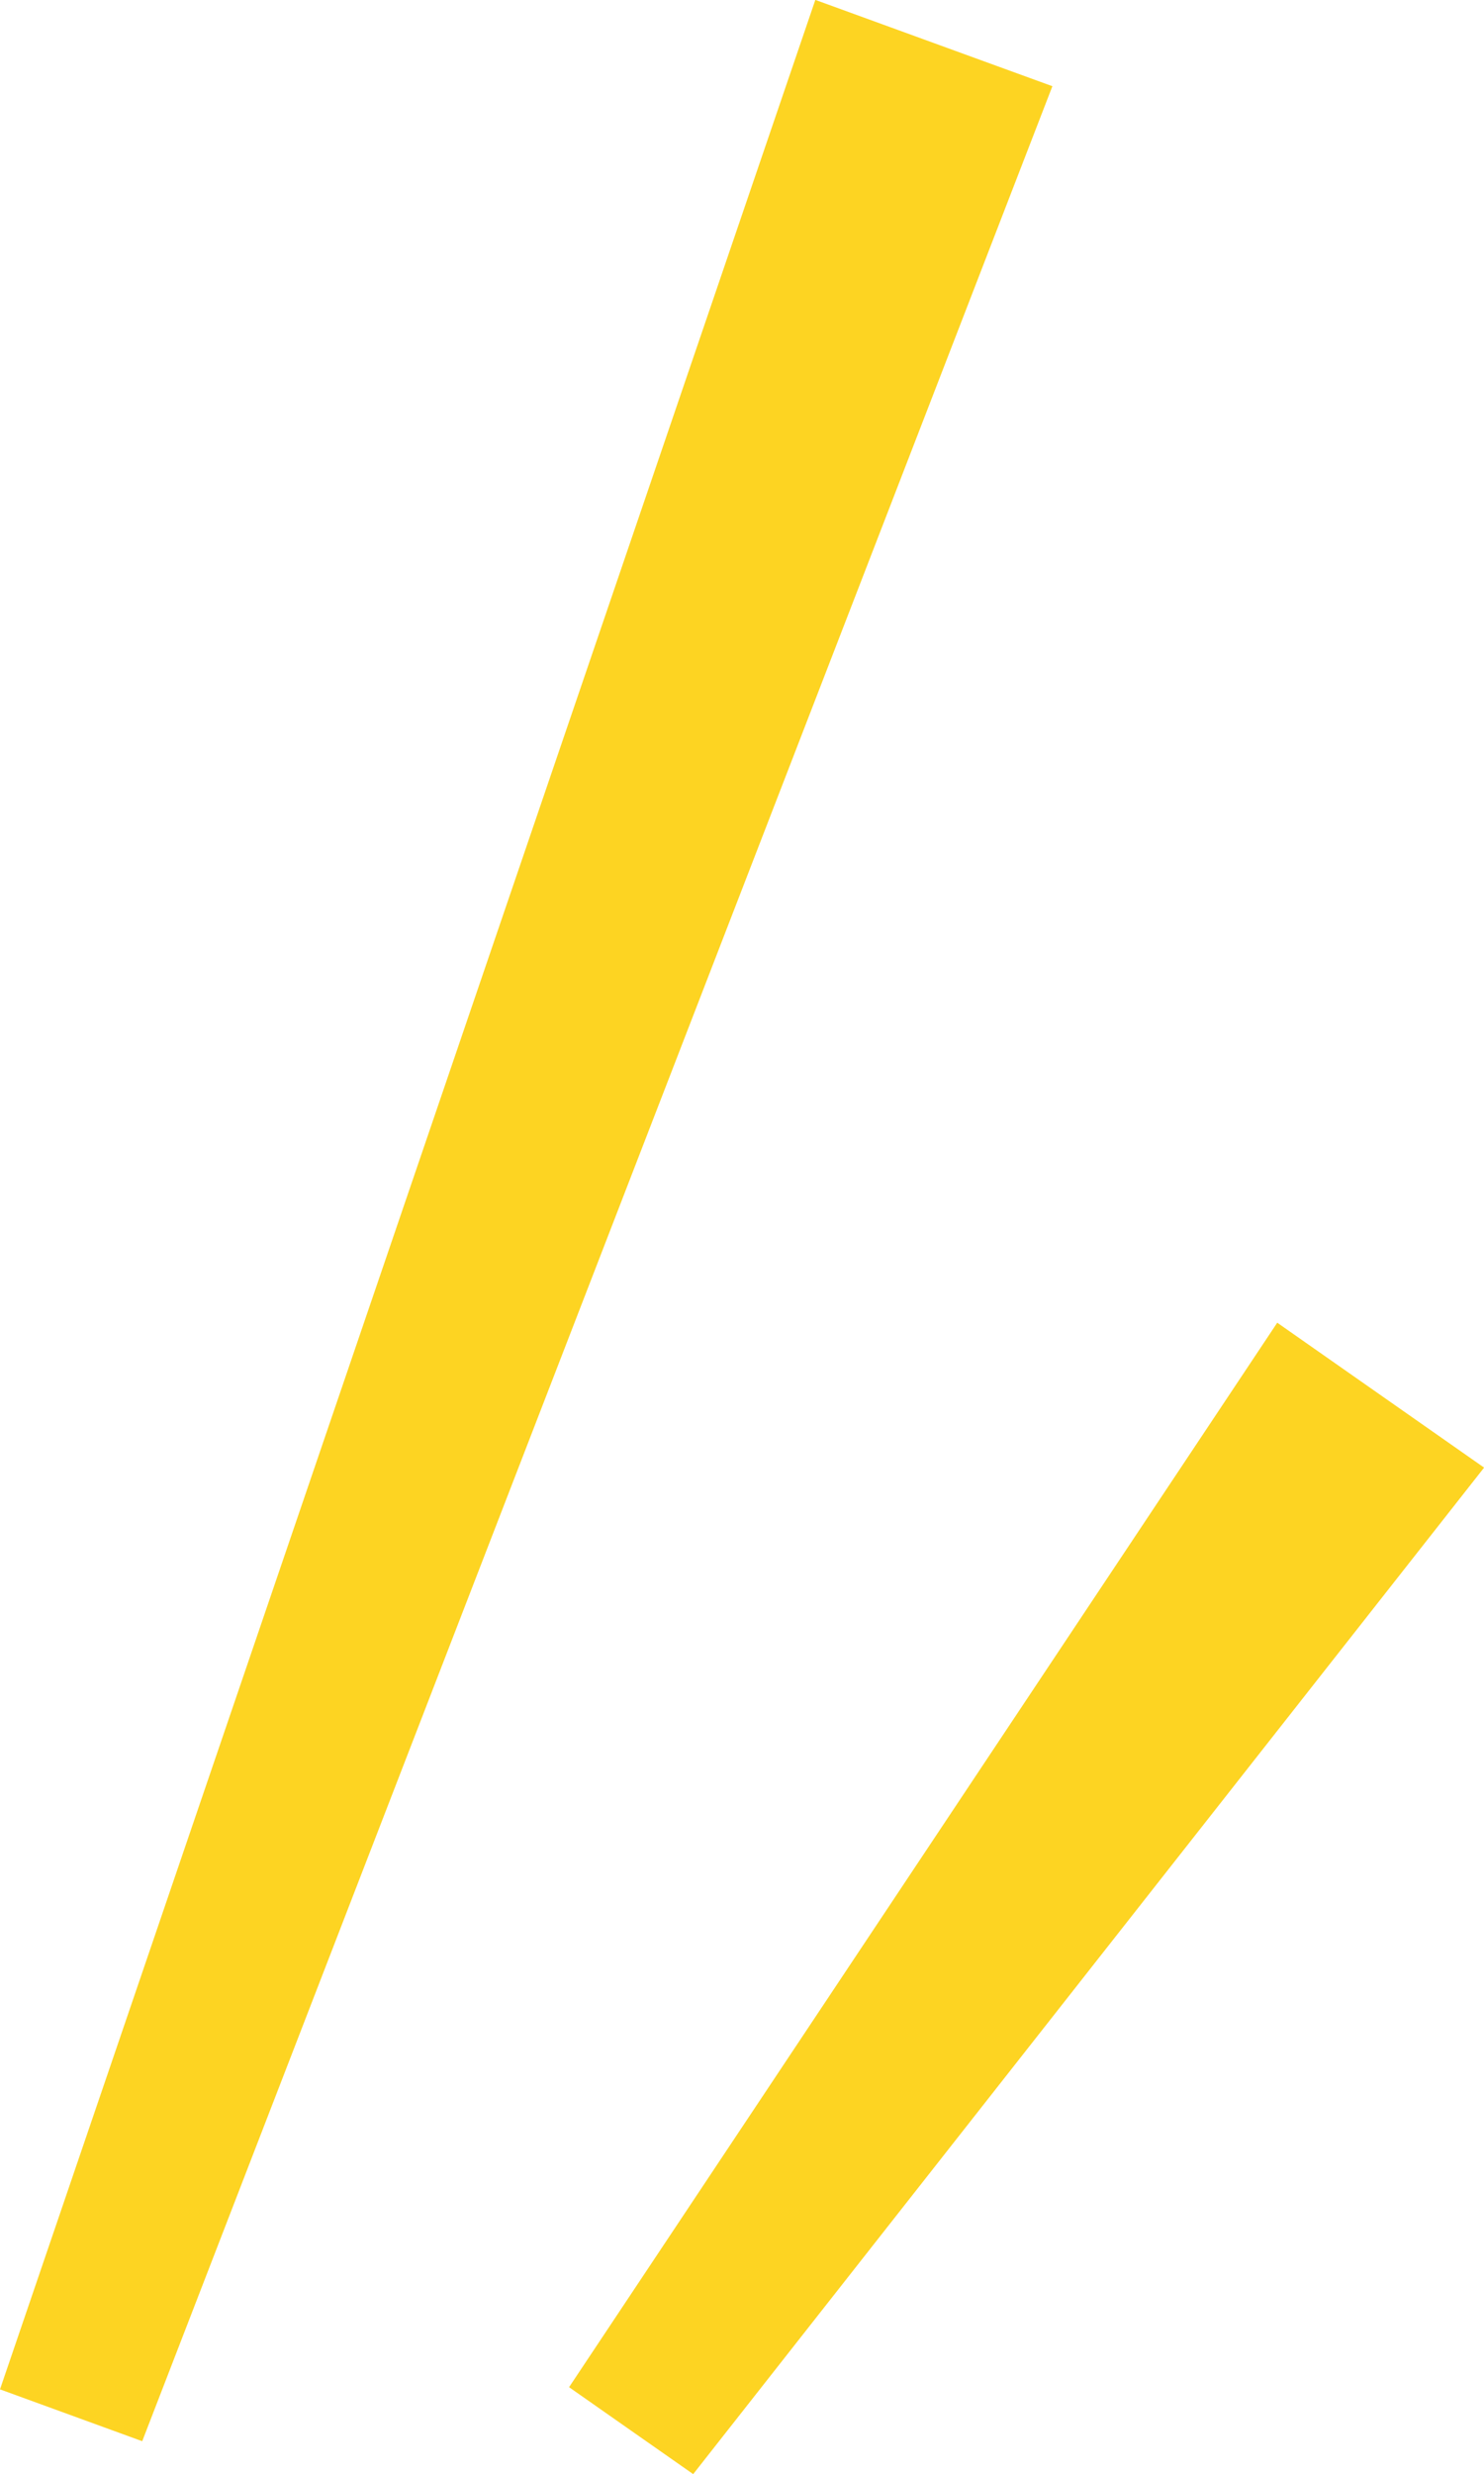
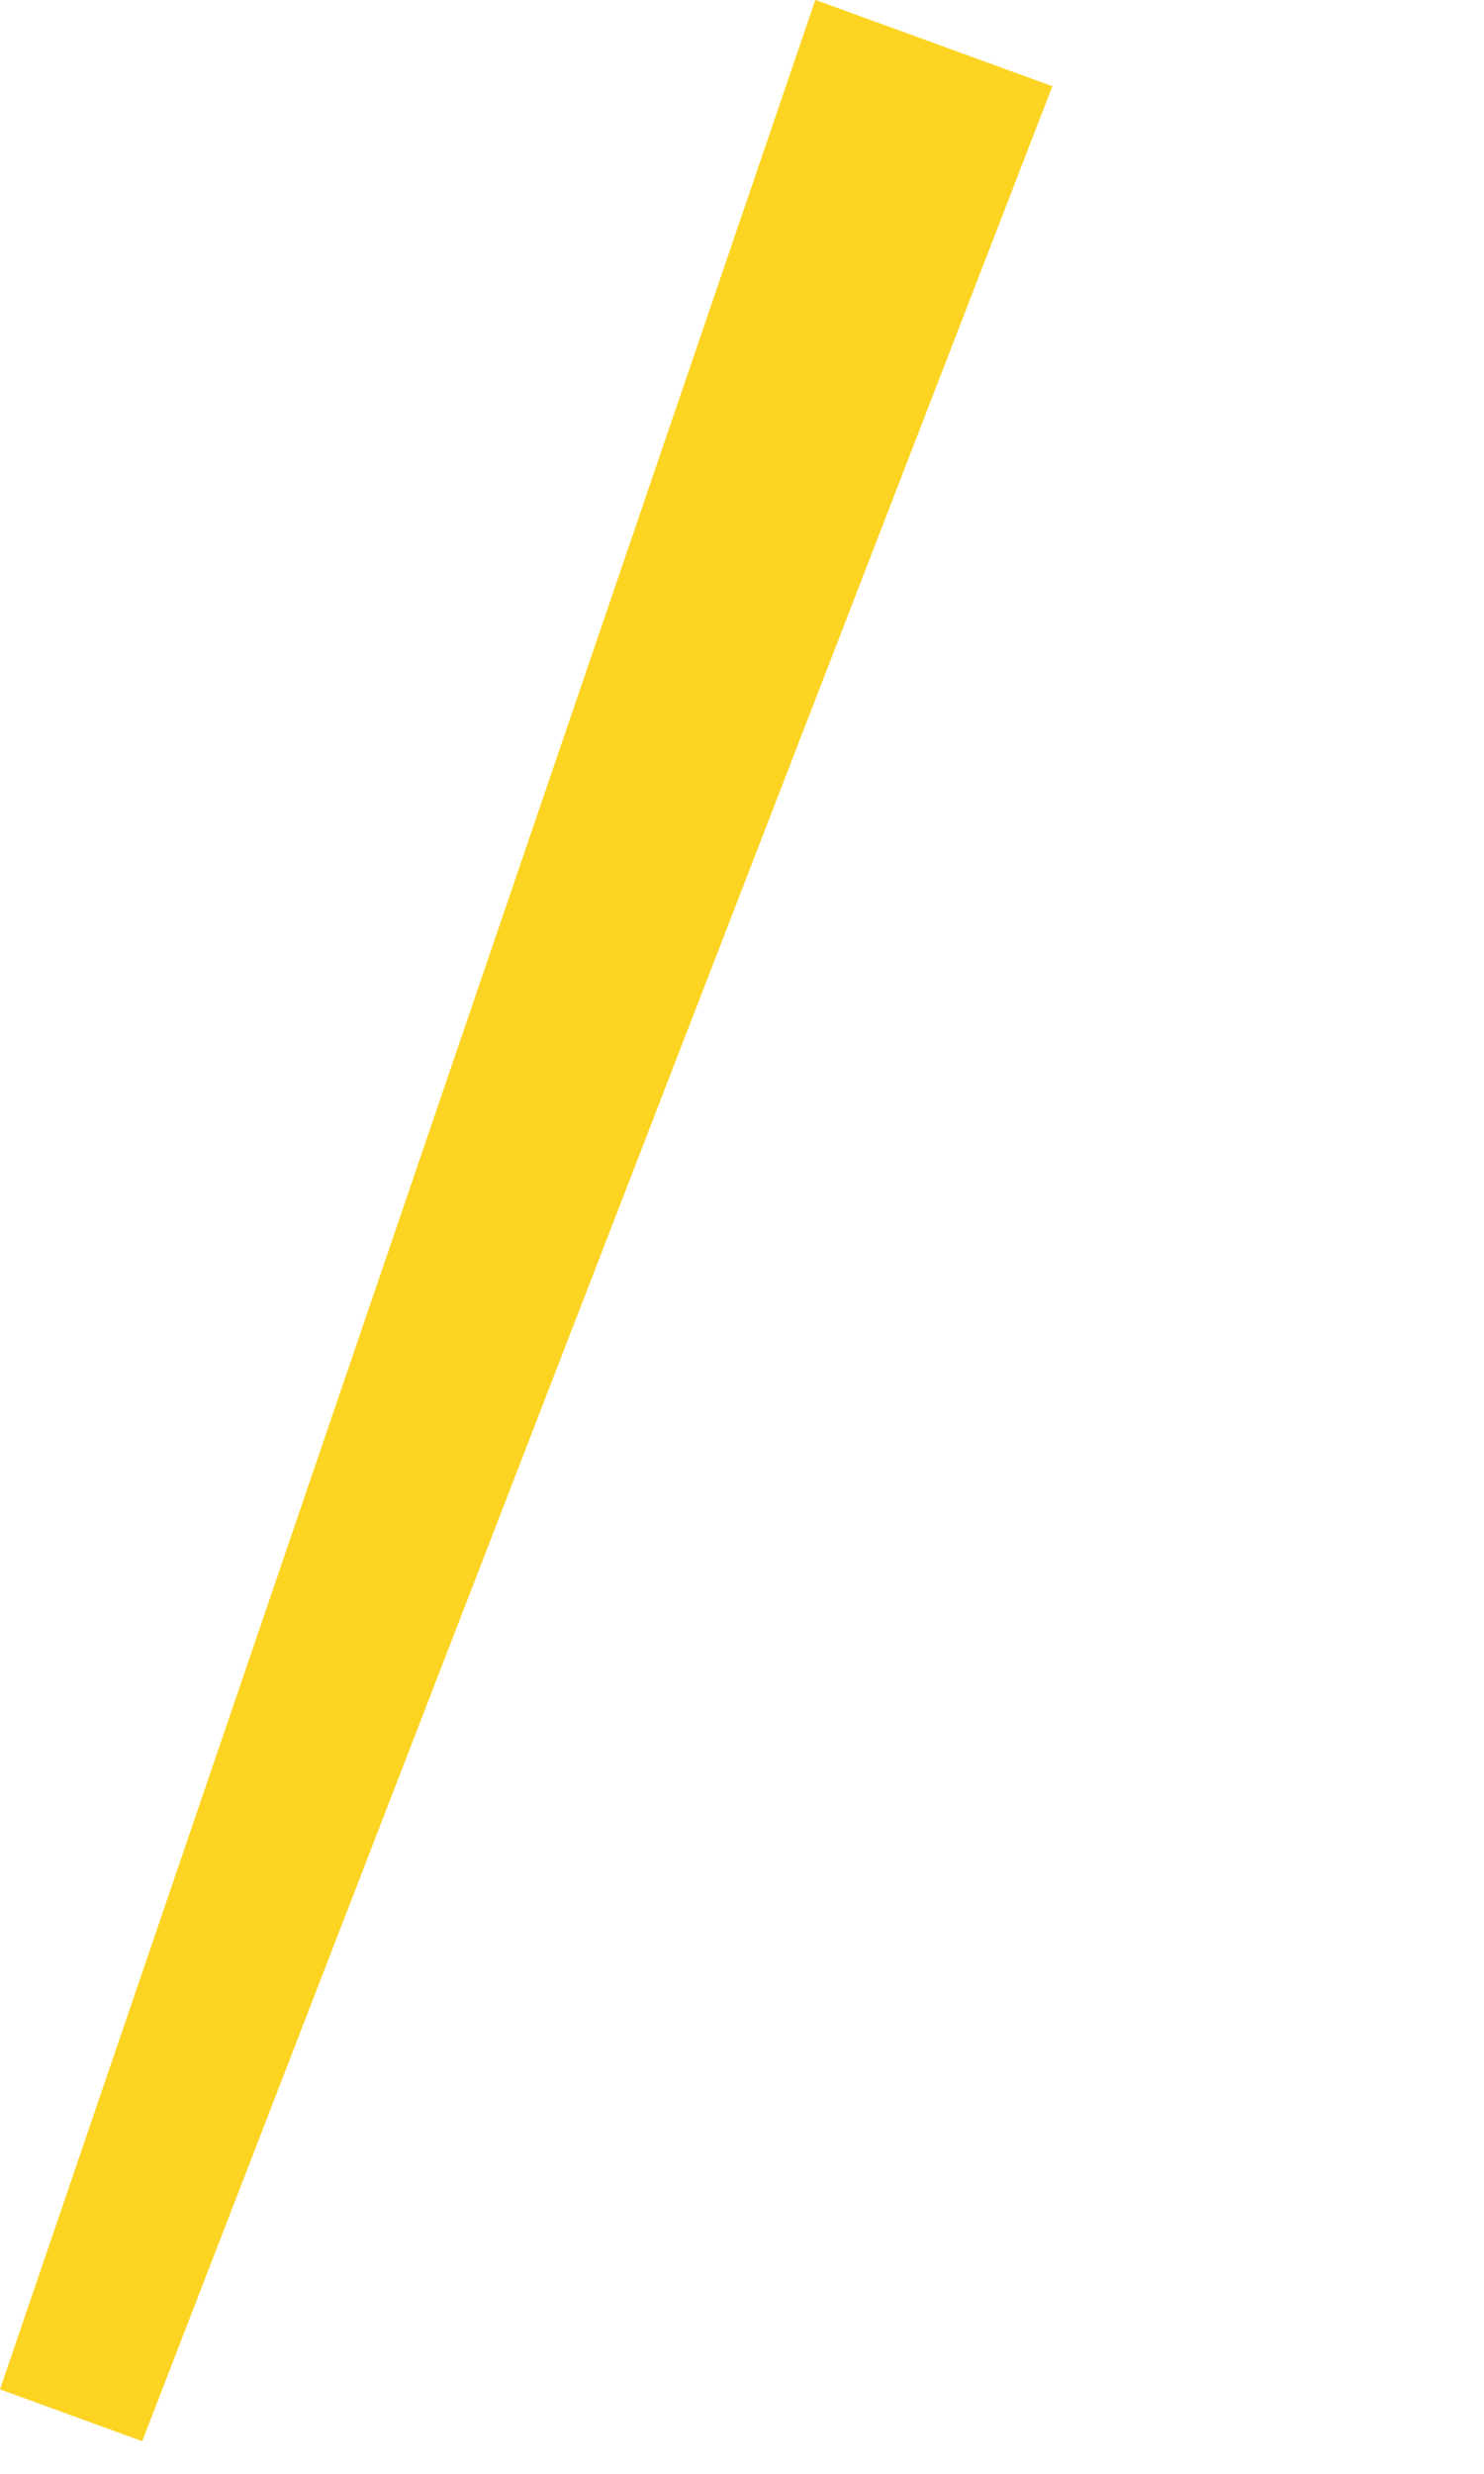
<svg xmlns="http://www.w3.org/2000/svg" width="14.348" height="23.904" viewBox="0 0 14.348 23.904">
  <g id="effect-line-right" transform="translate(7.174 11.951)">
    <g id="グループ_143919" data-name="グループ 143919" transform="translate(-7.174 -11.952)">
      <g id="グループ_143918" data-name="グループ 143918">
        <g id="グループ_143916" data-name="グループ 143916">
          <path id="パス_179956" data-name="パス 179956" d="M7.883,0l2.292.834-8.8,22.754L0,23.087Z" fill="#fdd422" />
        </g>
        <g id="グループ_143917" data-name="グループ 143917" transform="translate(5.501 12.779)">
-           <path id="パス_179957" data-name="パス 179957" d="M15.758,20.7l2,1.4-7.647,9.725-1.2-.84Z" transform="translate(-8.91 -20.698)" fill="#fdd422" />
-         </g>
+           </g>
      </g>
    </g>
  </g>
</svg>